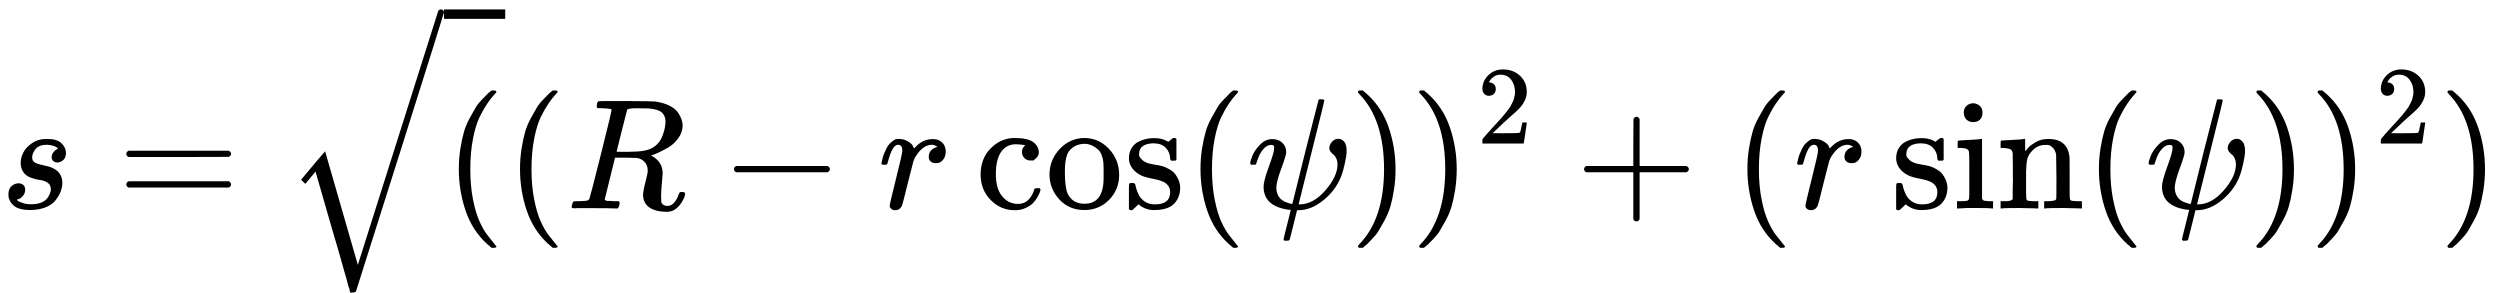
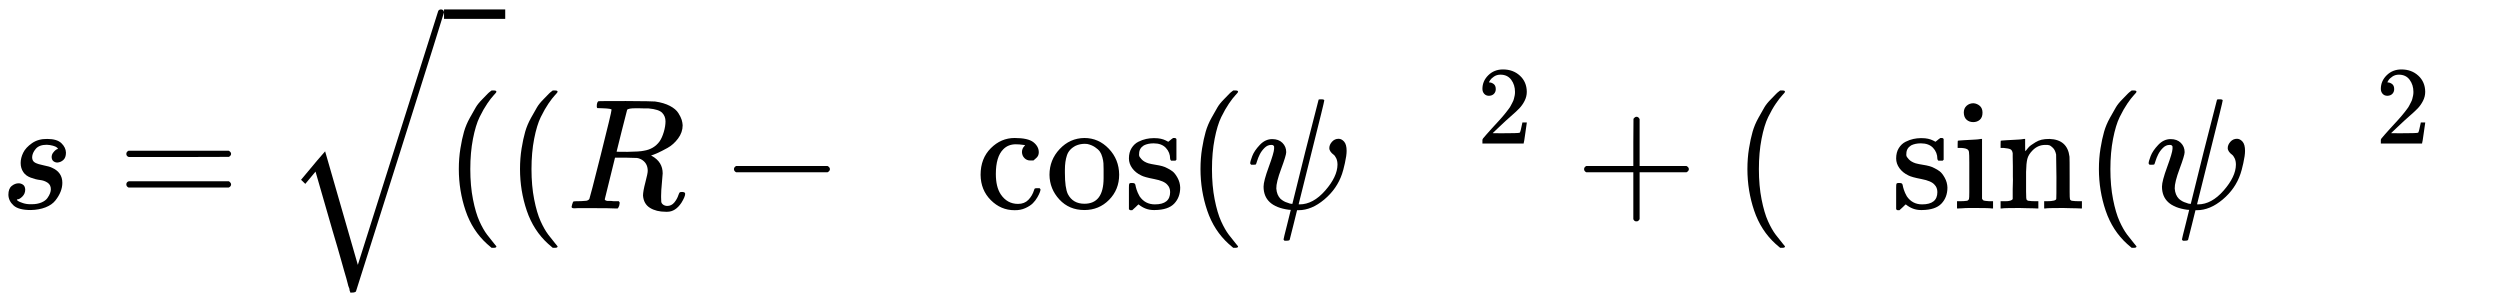
<svg xmlns="http://www.w3.org/2000/svg" xmlns:xlink="http://www.w3.org/1999/xlink" width="287.656px" height="33.664px" viewBox="0 -1325.3 15892.9 1860" aria-hidden="true" style="" version="1.1" id="svg941">
  <defs id="defs813">
    <path id="MJX-89-TEX-I-1D460" d="M131 289Q131 321 147 354T203 415T300 442Q362 442 390 415T419 355Q419 323 402 308T364 292Q351 292 340 300T328 326Q328 342 337 354T354 372T367 378Q368 378 368 379Q368 382 361 388T336 399T297 405Q249 405 227 379T204 326Q204 301 223 291T278 274T330 259Q396 230 396 163Q396 135 385 107T352 51T289 7T195 -10Q118 -10 86 19T53 87Q53 126 74 143T118 160Q133 160 146 151T160 120Q160 94 142 76T111 58Q109 57 108 57T107 55Q108 52 115 47T146 34T201 27Q237 27 263 38T301 66T318 97T323 122Q323 150 302 164T254 181T195 196T148 231Q131 256 131 289Z" />
    <path id="MJX-89-TEX-N-3D" d="M56 347Q56 360 70 367H707Q722 359 722 347Q722 336 708 328L390 327H72Q56 332 56 347ZM56 153Q56 168 72 173H708Q722 163 722 153Q722 140 707 133H70Q56 140 56 153Z" />
    <path id="MJX-89-TEX-LO-221A" d="M1001 1150Q1017 1150 1020 1132Q1020 1127 741 244L460 -643Q453 -650 436 -650H424Q423 -647 423 -645T421 -640T419 -631T415 -617T408 -594T399 -560T385 -512T367 -448T343 -364T312 -259L203 119L138 41L111 67L212 188L264 248L472 -474L983 1140Q988 1150 1001 1150Z" />
    <path id="MJX-89-TEX-N-28" d="M94 250Q94 319 104 381T127 488T164 576T202 643T244 695T277 729T302 750H315H319Q333 750 333 741Q333 738 316 720T275 667T226 581T184 443T167 250T184 58T225 -81T274 -167T316 -220T333 -241Q333 -250 318 -250H315H302L274 -226Q180 -141 137 -14T94 250Z" />
    <path id="MJX-89-TEX-I-1D445" d="M230 637Q203 637 198 638T193 649Q193 676 204 682Q206 683 378 683Q550 682 564 680Q620 672 658 652T712 606T733 563T739 529Q739 484 710 445T643 385T576 351T538 338L545 333Q612 295 612 223Q612 212 607 162T602 80V71Q602 53 603 43T614 25T640 16Q668 16 686 38T712 85Q717 99 720 102T735 105Q755 105 755 93Q755 75 731 36Q693 -21 641 -21H632Q571 -21 531 4T487 82Q487 109 502 166T517 239Q517 290 474 313Q459 320 449 321T378 323H309L277 193Q244 61 244 59Q244 55 245 54T252 50T269 48T302 46H333Q339 38 339 37T336 19Q332 6 326 0H311Q275 2 180 2Q146 2 117 2T71 2T50 1Q33 1 33 10Q33 12 36 24Q41 43 46 45Q50 46 61 46H67Q94 46 127 49Q141 52 146 61Q149 65 218 339T287 628Q287 635 230 637ZM630 554Q630 586 609 608T523 636Q521 636 500 636T462 637H440Q393 637 386 627Q385 624 352 494T319 361Q319 360 388 360Q466 361 492 367Q556 377 592 426Q608 449 619 486T630 554Z" />
    <path id="MJX-89-TEX-N-2212" d="M84 237T84 250T98 270H679Q694 262 694 250T679 230H98Q84 237 84 250Z" />
-     <path id="MJX-89-TEX-I-1D45F" d="M21 287Q22 290 23 295T28 317T38 348T53 381T73 411T99 433T132 442Q161 442 183 430T214 408T225 388Q227 382 228 382T236 389Q284 441 347 441H350Q398 441 422 400Q430 381 430 363Q430 333 417 315T391 292T366 288Q346 288 334 299T322 328Q322 376 378 392Q356 405 342 405Q286 405 239 331Q229 315 224 298T190 165Q156 25 151 16Q138 -11 108 -11Q95 -11 87 -5T76 7T74 17Q74 30 114 189T154 366Q154 405 128 405Q107 405 92 377T68 316T57 280Q55 278 41 278H27Q21 284 21 287Z" />
    <path id="MJX-89-TEX-N-63" d="M370 305T349 305T313 320T297 358Q297 381 312 396Q317 401 317 402T307 404Q281 408 258 408Q209 408 178 376Q131 329 131 219Q131 137 162 90Q203 29 272 29Q313 29 338 55T374 117Q376 125 379 127T395 129H409Q415 123 415 120Q415 116 411 104T395 71T366 33T318 2T249 -11Q163 -11 99 53T34 214Q34 318 99 383T250 448T370 421T404 357Q404 334 387 320Z" />
    <path id="MJX-89-TEX-N-6F" d="M28 214Q28 309 93 378T250 448Q340 448 405 380T471 215Q471 120 407 55T250 -10Q153 -10 91 57T28 214ZM250 30Q372 30 372 193V225V250Q372 272 371 288T364 326T348 362T317 390T268 410Q263 411 252 411Q222 411 195 399Q152 377 139 338T126 246V226Q126 130 145 91Q177 30 250 30Z" />
    <path id="MJX-89-TEX-N-73" d="M295 316Q295 356 268 385T190 414Q154 414 128 401Q98 382 98 349Q97 344 98 336T114 312T157 287Q175 282 201 278T245 269T277 256Q294 248 310 236T342 195T359 133Q359 71 321 31T198 -10H190Q138 -10 94 26L86 19L77 10Q71 4 65 -1L54 -11H46H42Q39 -11 33 -5V74V132Q33 153 35 157T45 162H54Q66 162 70 158T75 146T82 119T101 77Q136 26 198 26Q295 26 295 104Q295 133 277 151Q257 175 194 187T111 210Q75 227 54 256T33 318Q33 357 50 384T93 424T143 442T187 447H198Q238 447 268 432L283 424L292 431Q302 440 314 448H322H326Q329 448 335 442V310L329 304H301Q295 310 295 316Z" />
    <path id="MJX-89-TEX-N-2061" d="" />
    <path id="MJX-89-TEX-I-1D713" d="M161 441Q202 441 226 417T250 358Q250 338 218 252T187 127Q190 85 214 61Q235 43 257 37Q275 29 288 29H289L371 360Q455 691 456 692Q459 694 472 694Q492 694 492 687Q492 678 411 356Q329 28 329 27T335 26Q421 26 498 114T576 278Q576 302 568 319T550 343T532 361T524 384Q524 405 541 424T583 443Q602 443 618 425T634 366Q634 337 623 288T605 220Q573 125 492 57T329 -11H319L296 -104Q272 -198 272 -199Q270 -205 252 -205H239Q233 -199 233 -197Q233 -192 256 -102T279 -9Q272 -8 265 -8Q106 14 106 139Q106 174 139 264T173 379Q173 380 173 381Q173 390 173 393T169 400T158 404H154Q131 404 112 385T82 344T65 302T57 280Q55 278 41 278H27Q21 284 21 287Q21 299 34 333T82 404T161 441Z" />
-     <path id="MJX-89-TEX-N-29" d="M60 749L64 750Q69 750 74 750H86L114 726Q208 641 251 514T294 250Q294 182 284 119T261 12T224 -76T186 -143T145 -194T113 -227T90 -246Q87 -249 86 -250H74Q66 -250 63 -250T58 -247T55 -238Q56 -237 66 -225Q221 -64 221 250T66 725Q56 737 55 738Q55 746 60 749Z" />
    <path id="MJX-89-TEX-N-32" d="M109 429Q82 429 66 447T50 491Q50 562 103 614T235 666Q326 666 387 610T449 465Q449 422 429 383T381 315T301 241Q265 210 201 149L142 93L218 92Q375 92 385 97Q392 99 409 186V189H449V186Q448 183 436 95T421 3V0H50V19V31Q50 38 56 46T86 81Q115 113 136 137Q145 147 170 174T204 211T233 244T261 278T284 308T305 340T320 369T333 401T340 431T343 464Q343 527 309 573T212 619Q179 619 154 602T119 569T109 550Q109 549 114 549Q132 549 151 535T170 489Q170 464 154 447T109 429Z" />
    <path id="MJX-89-TEX-N-2B" d="M56 237T56 250T70 270H369V420L370 570Q380 583 389 583Q402 583 409 568V270H707Q722 262 722 250T707 230H409V-68Q401 -82 391 -82H389H387Q375 -82 369 -68V230H70Q56 237 56 250Z" />
    <path id="MJX-89-TEX-N-69" d="M69 609Q69 637 87 653T131 669Q154 667 171 652T188 609Q188 579 171 564T129 549Q104 549 87 564T69 609ZM247 0Q232 3 143 3Q132 3 106 3T56 1L34 0H26V46H42Q70 46 91 49Q100 53 102 60T104 102V205V293Q104 345 102 359T88 378Q74 385 41 385H30V408Q30 431 32 431L42 432Q52 433 70 434T106 436Q123 437 142 438T171 441T182 442H185V62Q190 52 197 50T232 46H255V0H247Z" />
    <path id="MJX-89-TEX-N-6E" d="M41 46H55Q94 46 102 60V68Q102 77 102 91T102 122T103 161T103 203Q103 234 103 269T102 328V351Q99 370 88 376T43 385H25V408Q25 431 27 431L37 432Q47 433 65 434T102 436Q119 437 138 438T167 441T178 442H181V402Q181 364 182 364T187 369T199 384T218 402T247 421T285 437Q305 442 336 442Q450 438 463 329Q464 322 464 190V104Q464 66 466 59T477 49Q498 46 526 46H542V0H534L510 1Q487 2 460 2T422 3Q319 3 310 0H302V46H318Q379 46 379 62Q380 64 380 200Q379 335 378 343Q372 371 358 385T334 402T308 404Q263 404 229 370Q202 343 195 315T187 232V168V108Q187 78 188 68T191 55T200 49Q221 46 249 46H265V0H257L234 1Q210 2 183 2T145 3Q42 3 33 0H25V46H41Z" />
  </defs>
  <g stroke="#000000" fill="#000000" stroke-width="0" transform="scale(1,-1)" id="g939">
    <g data-mml-node="math" id="g937">
      <g data-mml-node="mi" id="g817">
        <use data-c="1D460" xlink:href="#MJX-89-TEX-I-1D460" id="use815" />
      </g>
      <g data-mml-node="mo" transform="translate(746.8,0)" id="g821">
        <use data-c="3D" xlink:href="#MJX-89-TEX-N-3D" id="use819" />
      </g>
      <g data-mml-node="msqrt" transform="translate(1802.6,0)" id="g835">
        <g transform="translate(1020,0)" id="g827">
          <g data-mml-node="mo" id="g825">
            <use data-c="28" xlink:href="#MJX-89-TEX-N-28" id="use823" />
          </g>
        </g>
        <g data-mml-node="mo" transform="translate(0,115.3)" id="g831">
          <use data-c="221A" xlink:href="#MJX-89-TEX-LO-221A" id="use829" />
        </g>
        <rect width="389" height="60" x="1020" y="1205.3" id="rect833" />
      </g>
      <g data-mml-node="mo" transform="translate(3211.6,0)" id="g839">
        <use data-c="28" xlink:href="#MJX-89-TEX-N-28" id="use837" />
      </g>
      <g data-mml-node="mi" transform="translate(3600.6,0)" id="g843">
        <use data-c="1D445" xlink:href="#MJX-89-TEX-I-1D445" id="use841" />
      </g>
      <g data-mml-node="mo" transform="translate(4581.8,0)" id="g847">
        <use data-c="2212" xlink:href="#MJX-89-TEX-N-2212" id="use845" />
      </g>
      <g data-mml-node="mi" transform="translate(5582,0)" id="g851">
        <use data-c="1D45F" xlink:href="#MJX-89-TEX-I-1D45F" id="use849" />
      </g>
      <g data-mml-node="mi" transform="translate(6199.7,0)" id="g859">
        <use data-c="63" xlink:href="#MJX-89-TEX-N-63" id="use853" />
        <use data-c="6F" xlink:href="#MJX-89-TEX-N-6F" transform="translate(444,0)" id="use855" />
        <use data-c="73" xlink:href="#MJX-89-TEX-N-73" transform="translate(944,0)" id="use857" />
      </g>
      <g data-mml-node="mo" transform="translate(7537.7,0)" id="g863">
        <use data-c="2061" xlink:href="#MJX-89-TEX-N-2061" id="use861" />
      </g>
      <g data-mml-node="mo" transform="translate(7537.7,0)" id="g867">
        <use data-c="28" xlink:href="#MJX-89-TEX-N-28" id="use865" />
      </g>
      <g data-mml-node="mi" transform="translate(7926.7,0)" id="g871">
        <use data-c="1D713" xlink:href="#MJX-89-TEX-I-1D713" id="use869" />
      </g>
      <g data-mml-node="mo" transform="translate(8577.7,0)" id="g875">
        <use data-c="29" xlink:href="#MJX-89-TEX-N-29" id="use873" />
      </g>
      <g data-mml-node="msup" transform="translate(8966.7,0)" id="g885">
        <g data-mml-node="mo" id="g879">
          <use data-c="29" xlink:href="#MJX-89-TEX-N-29" id="use877" />
        </g>
        <g data-mml-node="mn" transform="translate(422,413) scale(0.707)" id="g883">
          <use data-c="32" xlink:href="#MJX-89-TEX-N-32" id="use881" />
        </g>
      </g>
      <g data-mml-node="mo" transform="translate(10014.4,0)" id="g889">
        <use data-c="2B" xlink:href="#MJX-89-TEX-N-2B" id="use887" />
      </g>
      <g data-mml-node="mo" transform="translate(11014.7,0)" id="g893">
        <use data-c="28" xlink:href="#MJX-89-TEX-N-28" id="use891" />
      </g>
      <g data-mml-node="mi" transform="translate(11403.7,0)" id="g897">
        <use data-c="1D45F" xlink:href="#MJX-89-TEX-I-1D45F" id="use895" />
      </g>
      <g data-mml-node="mi" transform="translate(12021.3,0)" id="g905">
        <use data-c="73" xlink:href="#MJX-89-TEX-N-73" id="use899" />
        <use data-c="69" xlink:href="#MJX-89-TEX-N-69" transform="translate(394,0)" id="use901" />
        <use data-c="6E" xlink:href="#MJX-89-TEX-N-6E" transform="translate(672,0)" id="use903" />
      </g>
      <g data-mml-node="mo" transform="translate(13249.3,0)" id="g909">
        <use data-c="2061" xlink:href="#MJX-89-TEX-N-2061" id="use907" />
      </g>
      <g data-mml-node="mo" transform="translate(13249.3,0)" id="g913">
        <use data-c="28" xlink:href="#MJX-89-TEX-N-28" id="use911" />
      </g>
      <g data-mml-node="mi" transform="translate(13638.3,0)" id="g917">
        <use data-c="1D713" xlink:href="#MJX-89-TEX-I-1D713" id="use915" />
      </g>
      <g data-mml-node="mo" transform="translate(14289.3,0)" id="g921">
        <use data-c="29" xlink:href="#MJX-89-TEX-N-29" id="use919" />
      </g>
      <g data-mml-node="msup" transform="translate(14678.3,0)" id="g931">
        <g data-mml-node="mo" id="g925">
          <use data-c="29" xlink:href="#MJX-89-TEX-N-29" id="use923" />
        </g>
        <g data-mml-node="mn" transform="translate(422,413) scale(0.707)" id="g929">
          <use data-c="32" xlink:href="#MJX-89-TEX-N-32" id="use927" />
        </g>
      </g>
      <g data-mml-node="mo" transform="translate(15503.9,0)" id="g935">
        <use data-c="29" xlink:href="#MJX-89-TEX-N-29" id="use933" />
      </g>
    </g>
  </g>
</svg>